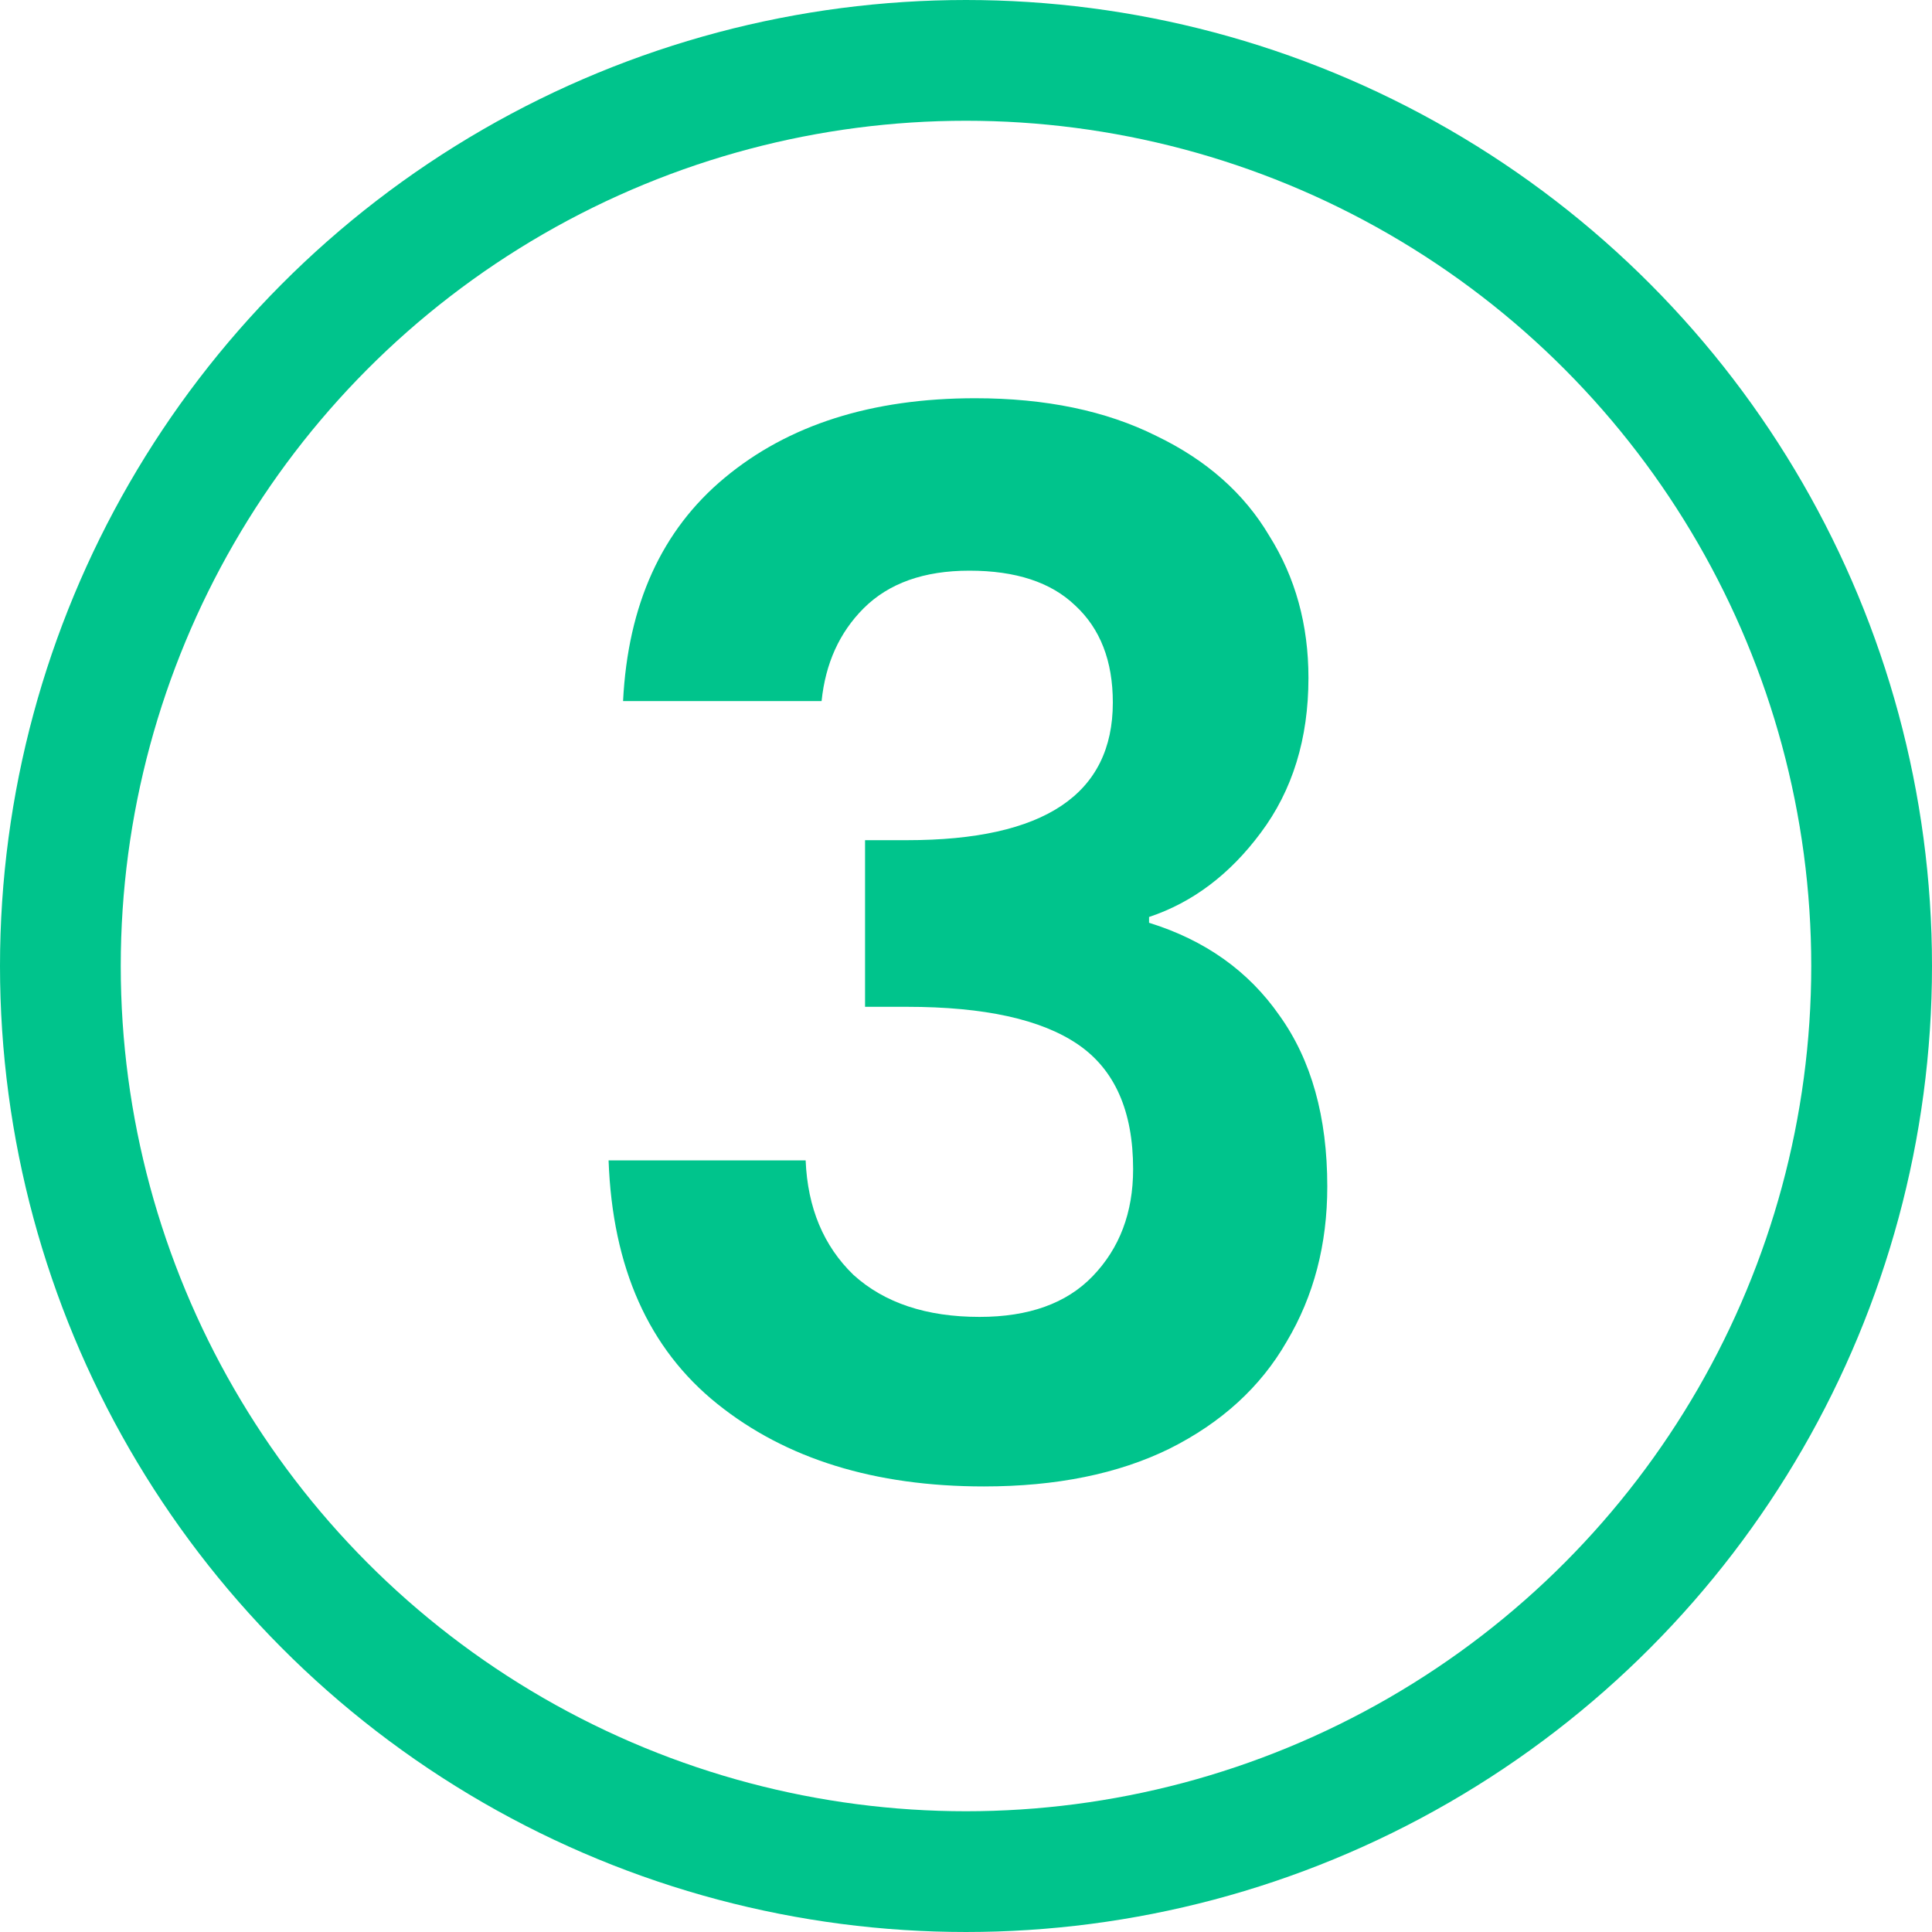
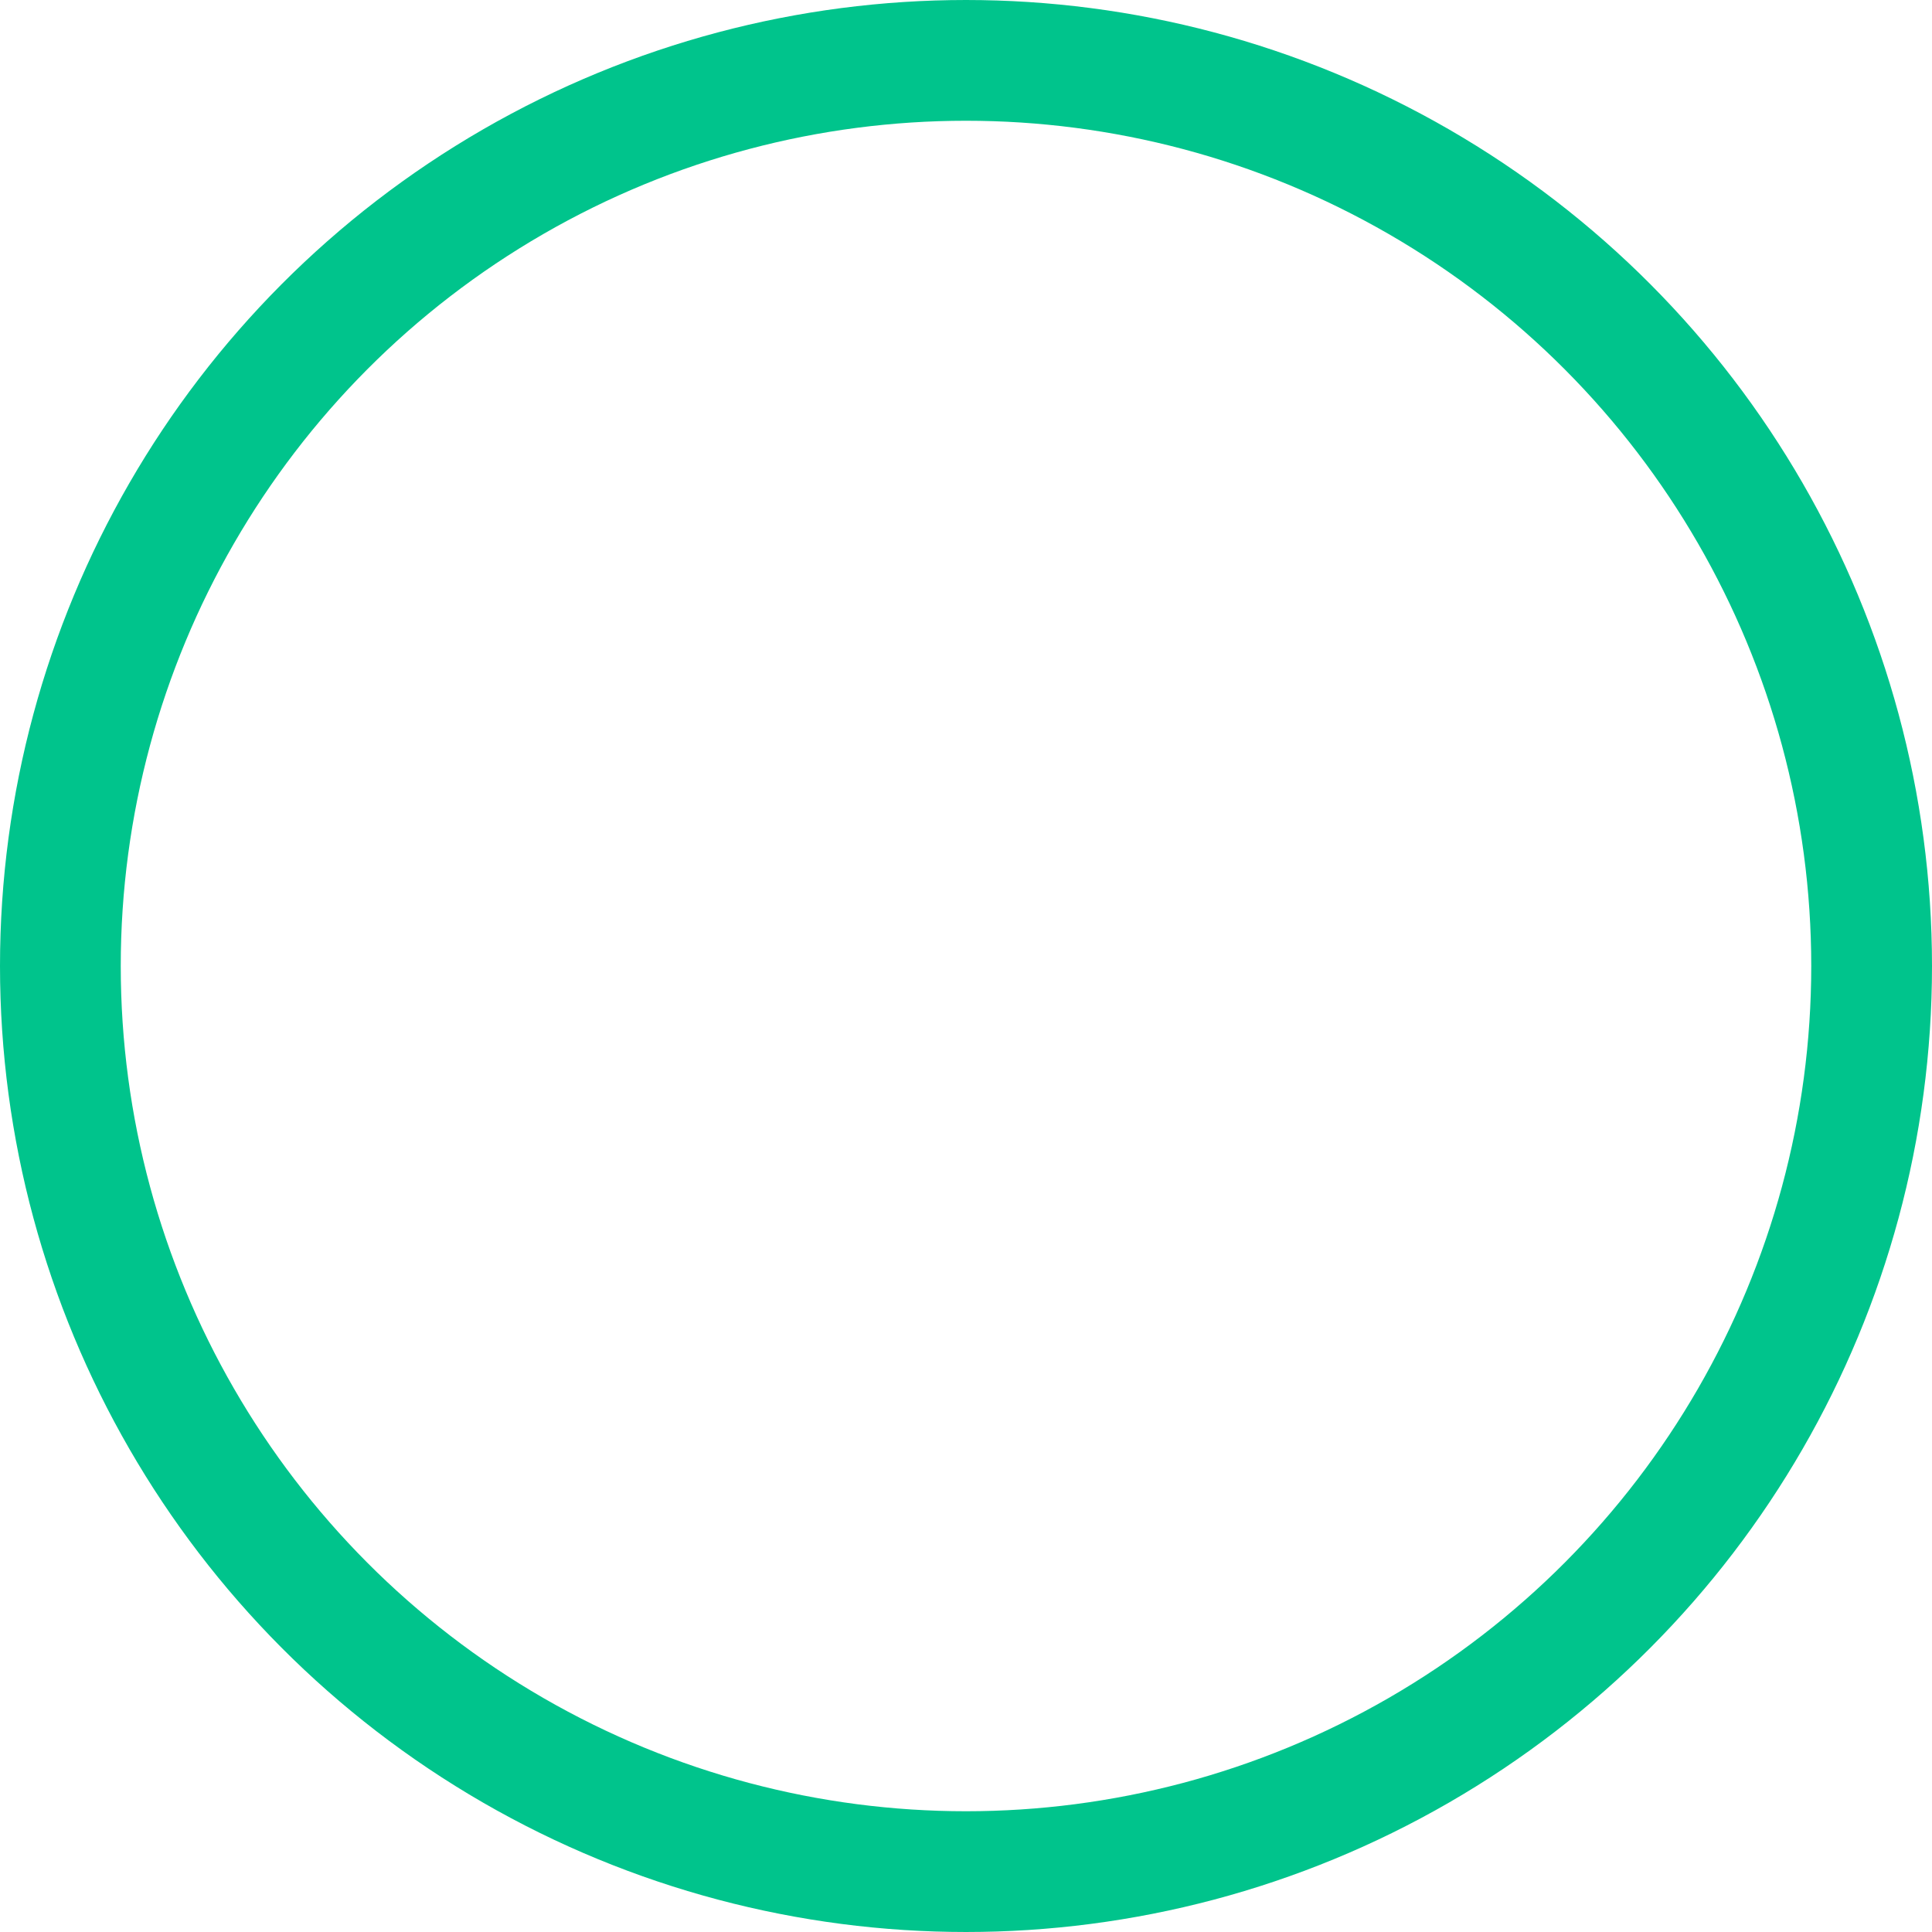
<svg xmlns="http://www.w3.org/2000/svg" width="64" height="64" viewBox="0 0 64 64" fill="none">
-   <path d="M20.64 23.224C20.8 20.024 21.92 17.56 24 15.832C26.112 14.072 28.88 13.192 32.304 13.192C34.64 13.192 36.64 13.608 38.304 14.44C39.968 15.24 41.216 16.344 42.048 17.752C42.912 19.128 43.344 20.696 43.344 22.456C43.344 24.472 42.816 26.184 41.76 27.592C40.736 28.968 39.504 29.896 38.064 30.376V30.568C39.92 31.144 41.36 32.168 42.384 33.64C43.44 35.112 43.968 37 43.968 39.304C43.968 41.224 43.52 42.936 42.624 44.44C41.76 45.944 40.464 47.128 38.736 47.992C37.04 48.824 34.992 49.24 32.592 49.24C28.976 49.24 26.032 48.328 23.76 46.504C21.488 44.68 20.288 41.992 20.16 38.44H26.688C26.752 40.008 27.28 41.272 28.272 42.232C29.296 43.16 30.688 43.624 32.448 43.624C34.08 43.624 35.328 43.176 36.192 42.28C37.088 41.352 37.536 40.168 37.536 38.728C37.536 36.808 36.928 35.432 35.712 34.6C34.496 33.768 32.608 33.352 30.048 33.352H28.656V27.832H30.048C34.592 27.832 36.864 26.312 36.864 23.272C36.864 21.896 36.448 20.824 35.616 20.056C34.816 19.288 33.648 18.904 32.112 18.904C30.608 18.904 29.44 19.32 28.608 20.152C27.808 20.952 27.344 21.976 27.216 23.224H20.64Z" fill="#00C48C" />
  <circle cx="32" cy="32" r="30" stroke="#00C48C" stroke-width="4" />
</svg>